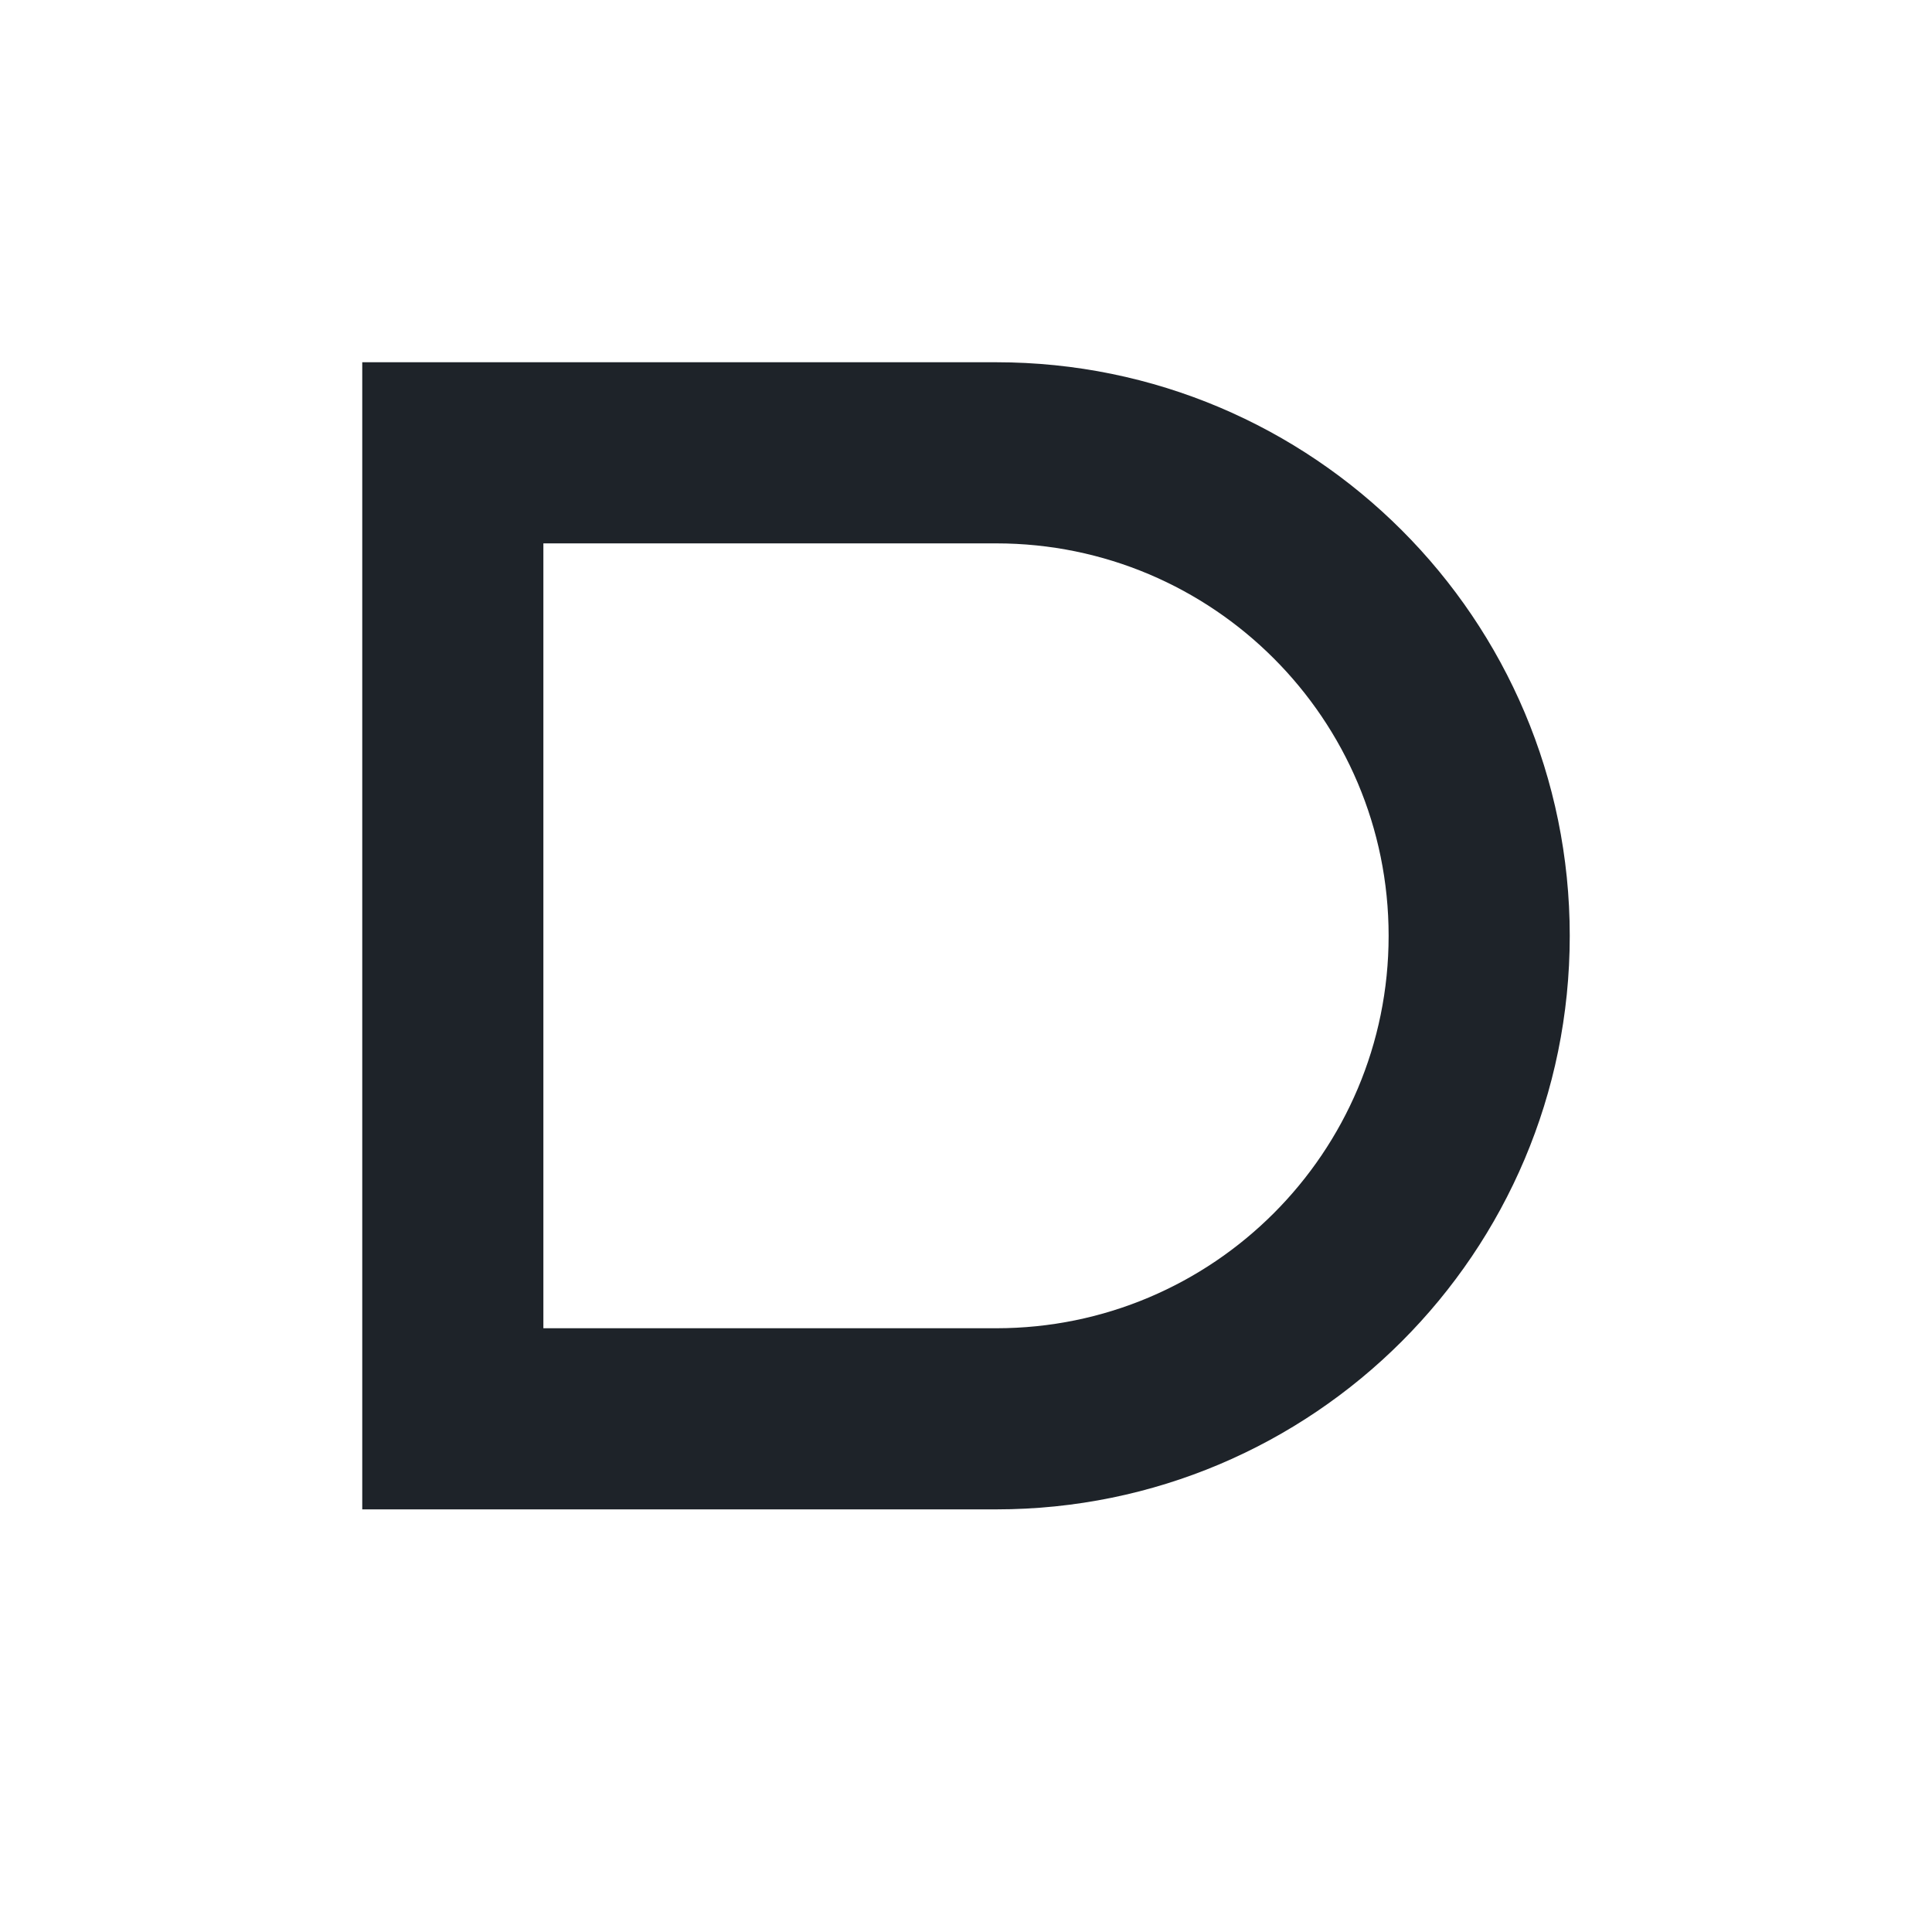
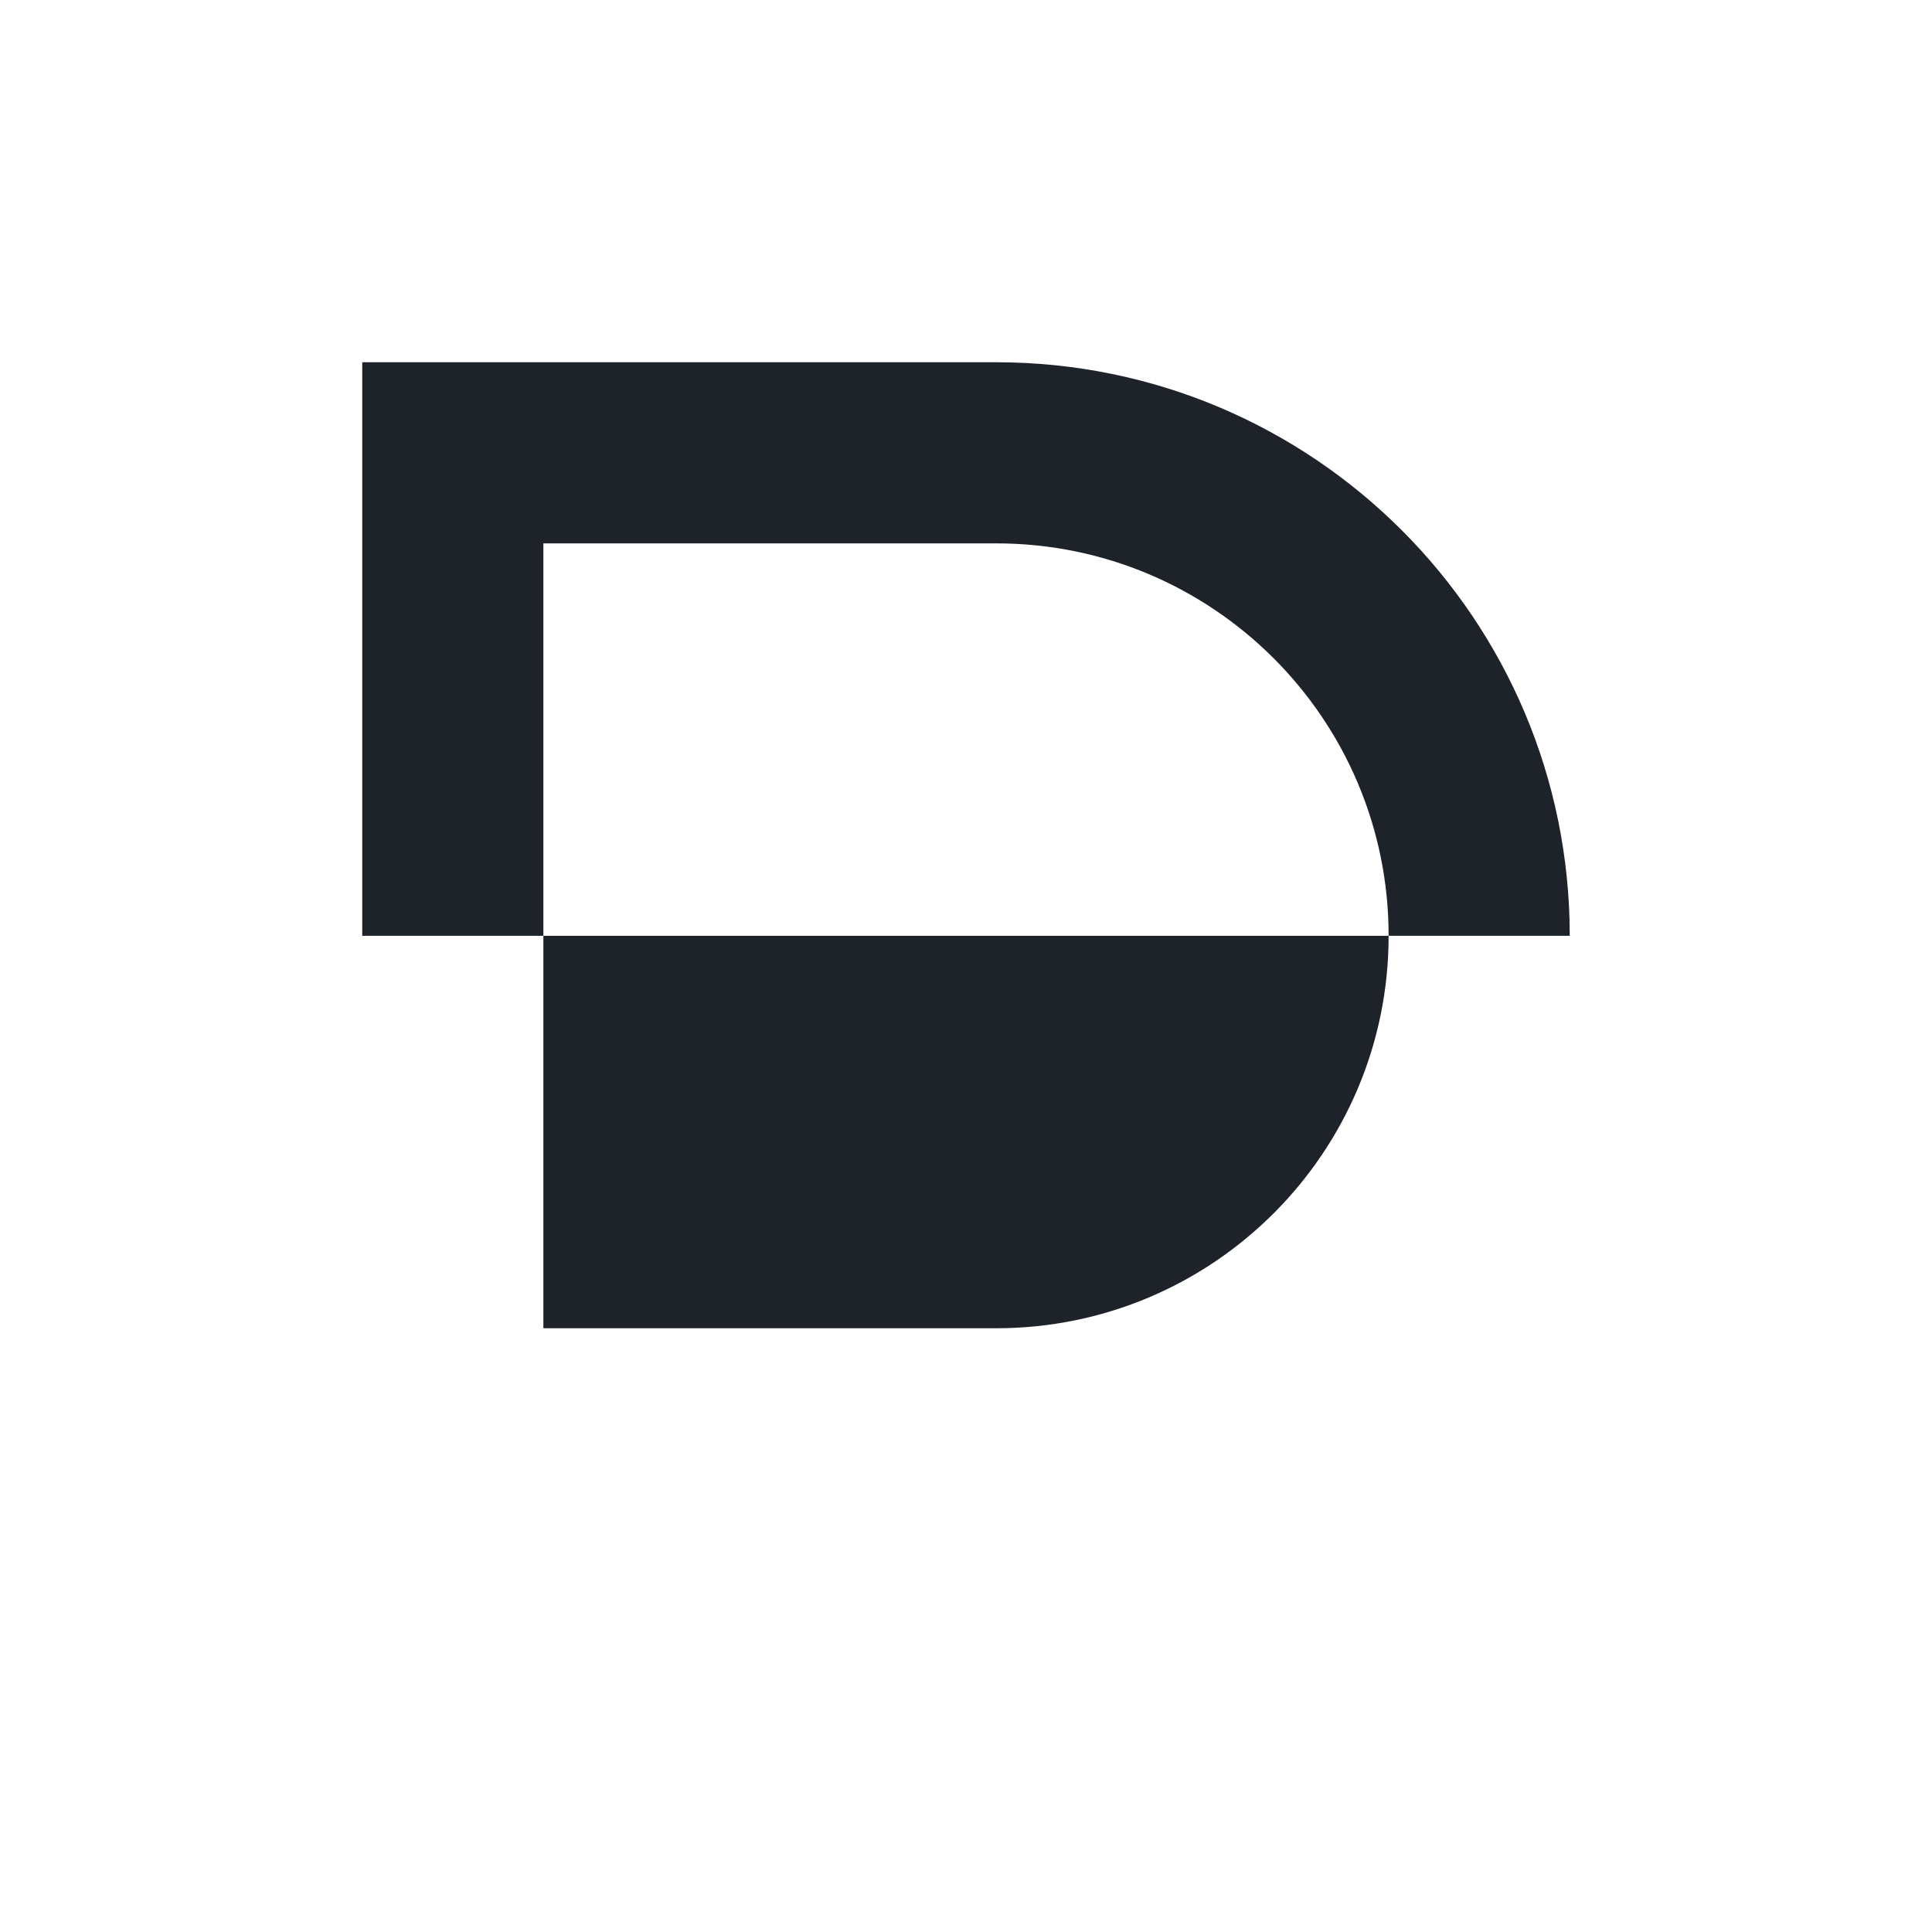
<svg xmlns="http://www.w3.org/2000/svg" width="32" height="32" viewBox="0 0 32 32">
  <style>
    path { fill: #1E2329; }
    @media (prefers-color-scheme: dark) {
      path { fill: #FFFFFF; }
    }
  </style>
-   <path d="M16.5 6C21.747 6 26 10.253 26 15.5C26 20.747 21.747 25 16.5 25H6V6H16.5ZM16.5 9H9V22H16.5C20.09 22 23 19.09 23 15.5C23 11.91 20.09 9 16.5 9Z" />
+   <path d="M16.5 6C21.747 6 26 10.253 26 15.5H6V6H16.5ZM16.5 9H9V22H16.5C20.09 22 23 19.09 23 15.5C23 11.91 20.09 9 16.5 9Z" />
</svg>